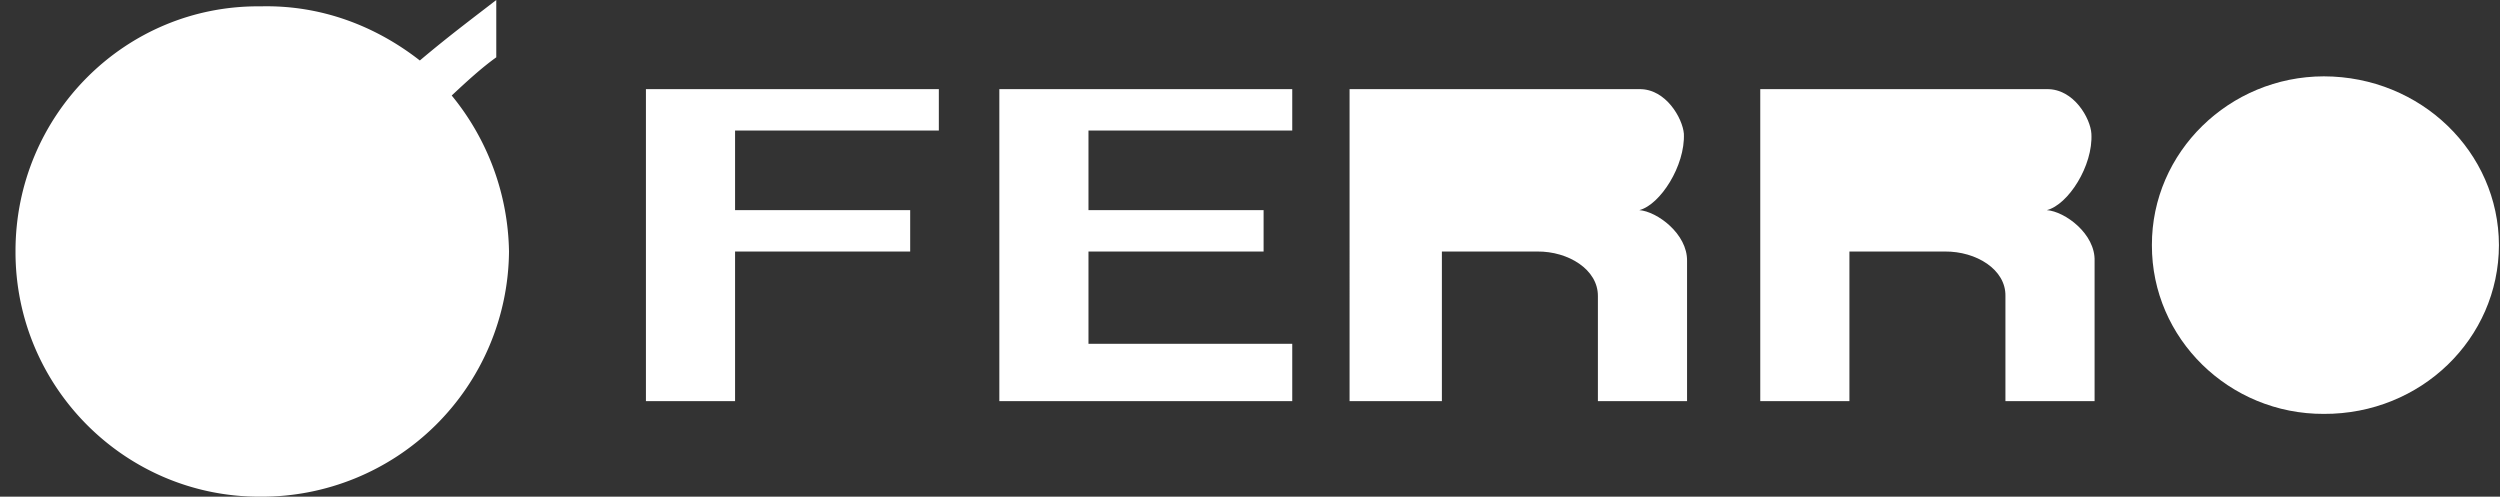
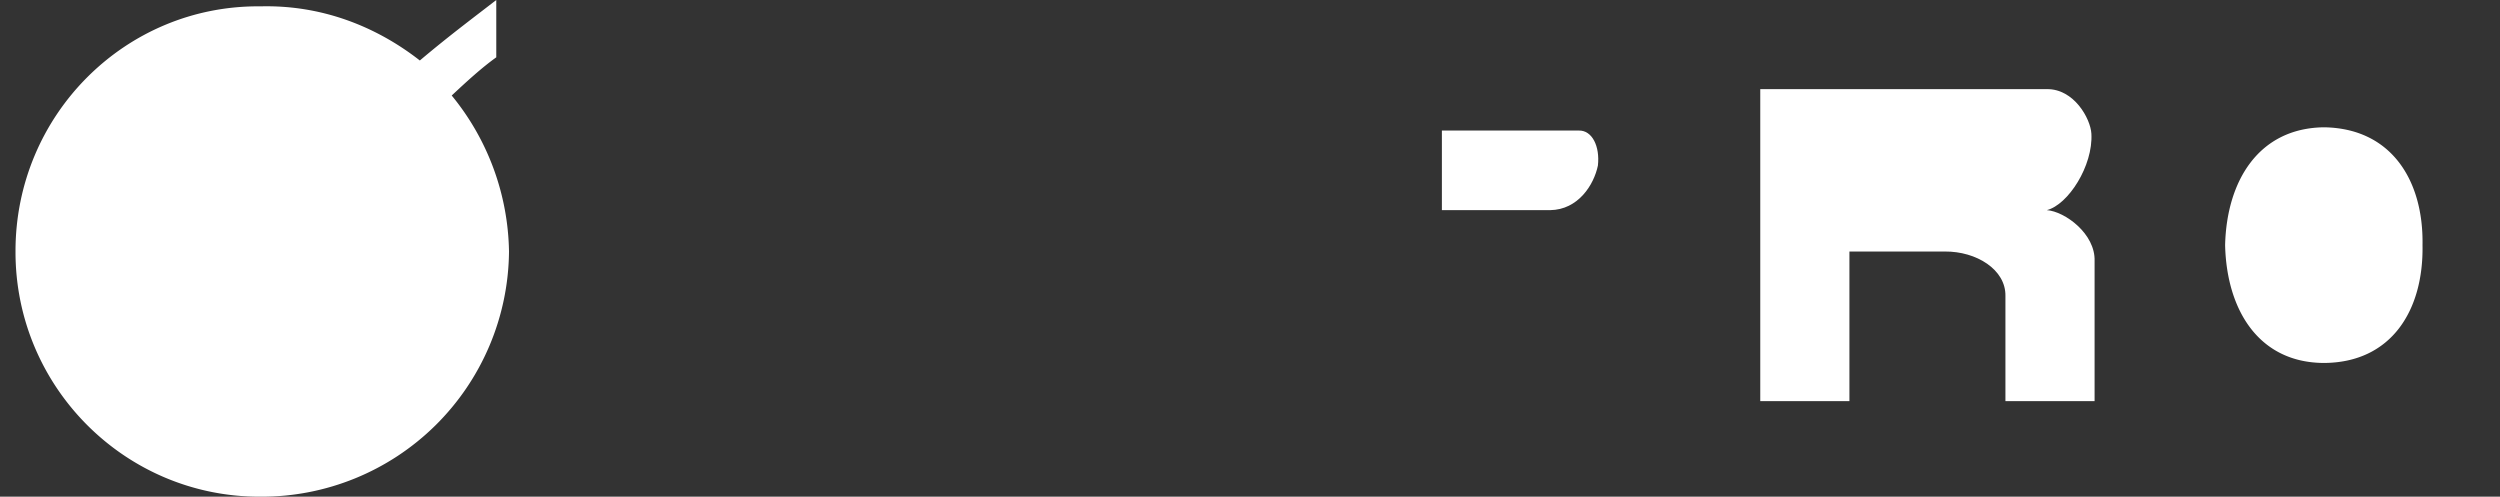
<svg xmlns="http://www.w3.org/2000/svg" width="151" height="30" fill="none">
  <rect width="100%" height="100%" fill="#333333" stroke="none" />
-   <path fill="#fff" d="M60.36 5.383V24.23h17.692v-3.465H65.744v-5.573h10.577v-2.5H65.744V7.883h12.308v-2.5H60.36Zm-21.346 0V24.23h5.384v-9.038h10.577v-2.5H44.398V7.883h12.308v-2.5H39.014Zm42.5 0V24.23h5.576v-9.038h5.77c1.859-.016 3.663 1.083 3.653 2.692v6.346h5.385v-8.461c.032-1.648-1.821-3-2.885-3.077 1.263-.324 2.776-2.68 2.693-4.616-.074-.913-1.077-2.718-2.693-2.692h-17.5Z" />
  <path fill="#fff" d="M87.09 7.885v4.808h6.538c1.693-.023 2.644-1.526 2.885-2.692.131-1.154-.343-2.138-1.154-2.116h-8.27Zm19.23-2.502V24.23h5.385v-9.038h5.769c1.885-.016 3.686 1.083 3.654 2.692v6.346h5.385v-8.461c.057-1.648-1.799-3-2.885-3.077 1.288-.324 2.801-2.68 2.692-4.616-.051-.913-1.054-2.718-2.692-2.692H106.32Z" />
-   <path fill="#fff" d="M111.705 7.885v4.808h6.731c1.522-.023 2.474-1.526 2.692-2.692.154-1.154-.32-2.138-1.154-2.116h-8.269Zm28.654 17.114c5.872.023 10.564-4.545 10.577-10.192-.013-5.619-4.708-10.186-10.577-10.196-5.708.01-10.4 4.577-10.384 10.196-.016 5.647 4.676 10.214 10.384 10.192Z" />
  <path fill="#fff" d="M146.32 14.808c.071 3.926-1.871 7.096-5.961 7.115-3.926-.019-5.869-3.189-5.962-7.115.093-3.897 2.036-7.067 5.962-7.119 4.086.052 6.032 3.222 5.961 7.119ZM27.283 5.77c.939-.882 1.833-1.693 2.692-2.308V0c-1.141.888-2.837 2.147-4.616 3.654-2.663-2.08-5.964-3.362-9.615-3.27C7.578.293.921 6.95.937 15.193.92 23.378 7.577 30.038 15.744 30a14.94 14.94 0 0 0 15-14.808 15.221 15.221 0 0 0-3.461-9.423Z" />
-   <path fill="#fff" d="M22.86 5.77a11.532 11.532 0 0 0-7.116-2.307C9.3 3.414 4.036 8.68 4.014 15.193c.022 6.475 5.285 11.74 11.73 11.731 6.542.01 11.805-5.256 11.731-11.73a10.609 10.609 0 0 0-2.308-6.924c-4.08 5.221-7.615 12.423-9.038 16.154-1.539-2.84-5.244-7.846-9.038-12.5l4.615-3.846 4.23 5.77c1.828-2.956 4.417-5.722 6.924-8.078Z" />
+   <path fill="#fff" d="M22.86 5.77a11.532 11.532 0 0 0-7.116-2.307C9.3 3.414 4.036 8.68 4.014 15.193c.022 6.475 5.285 11.74 11.73 11.731 6.542.01 11.805-5.256 11.731-11.73a10.609 10.609 0 0 0-2.308-6.924c-4.08 5.221-7.615 12.423-9.038 16.154-1.539-2.84-5.244-7.846-9.038-12.5l4.615-3.846 4.23 5.77c1.828-2.956 4.417-5.722 6.924-8.078" />
</svg>